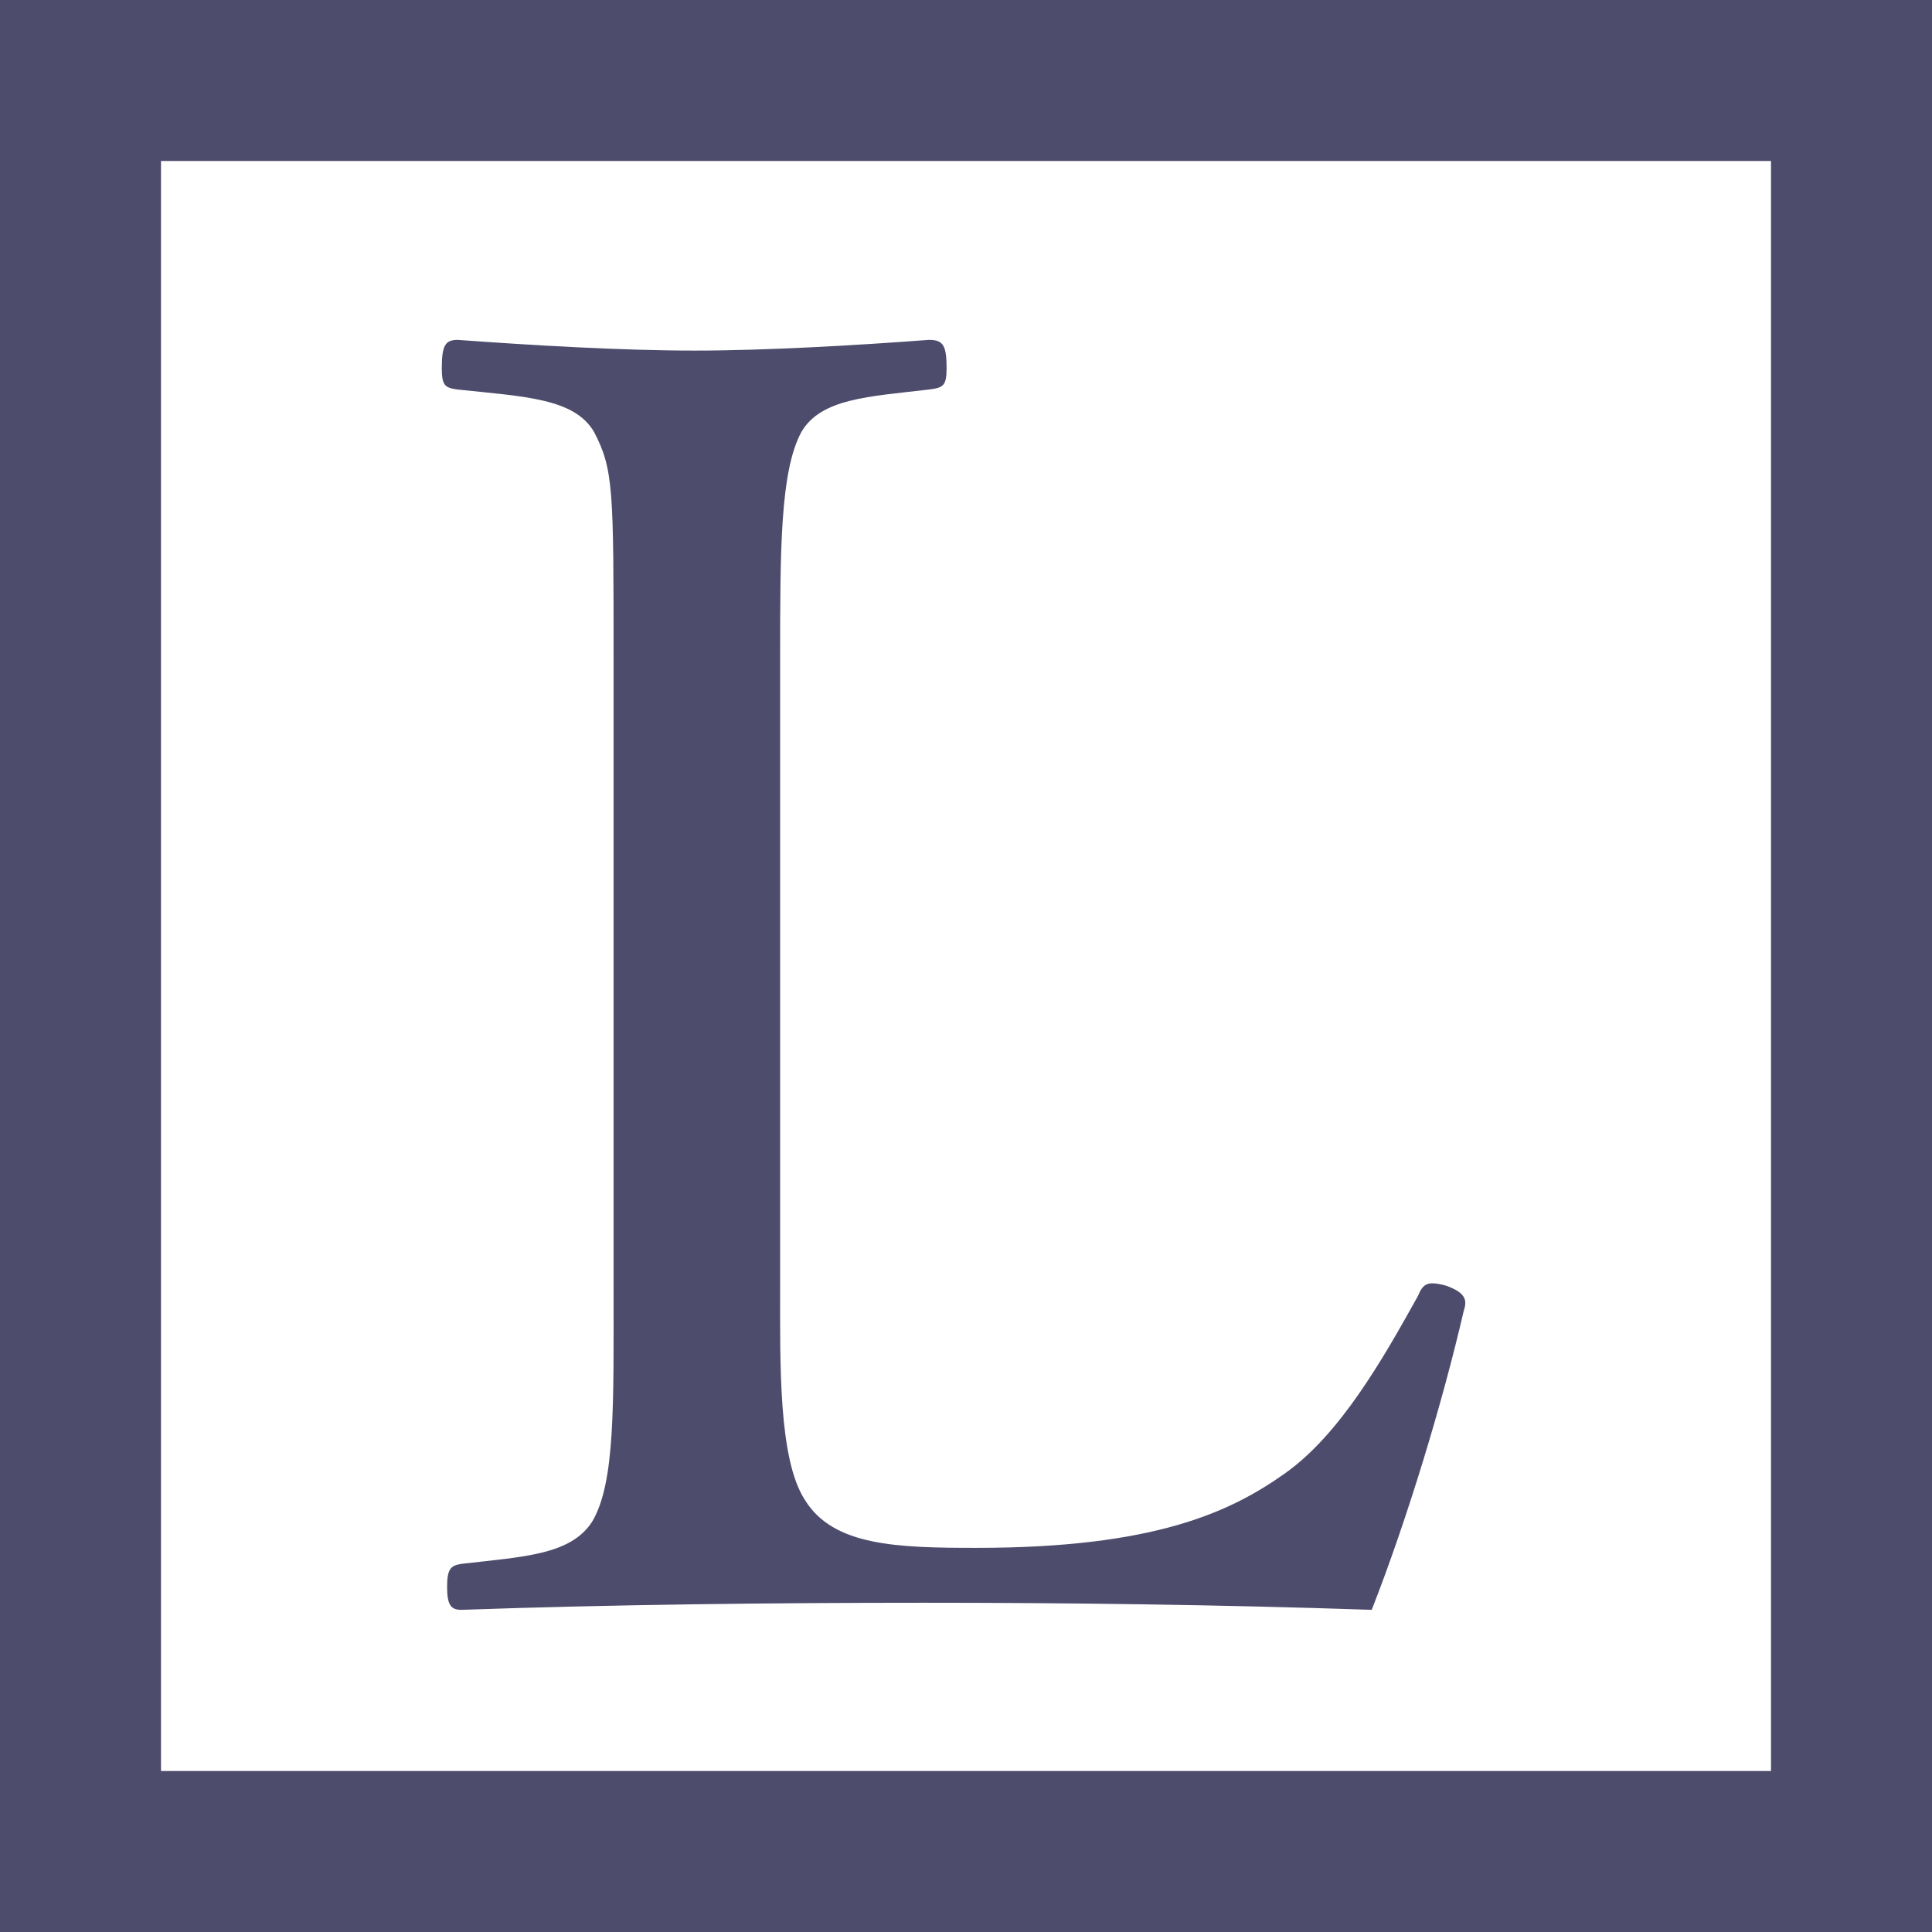
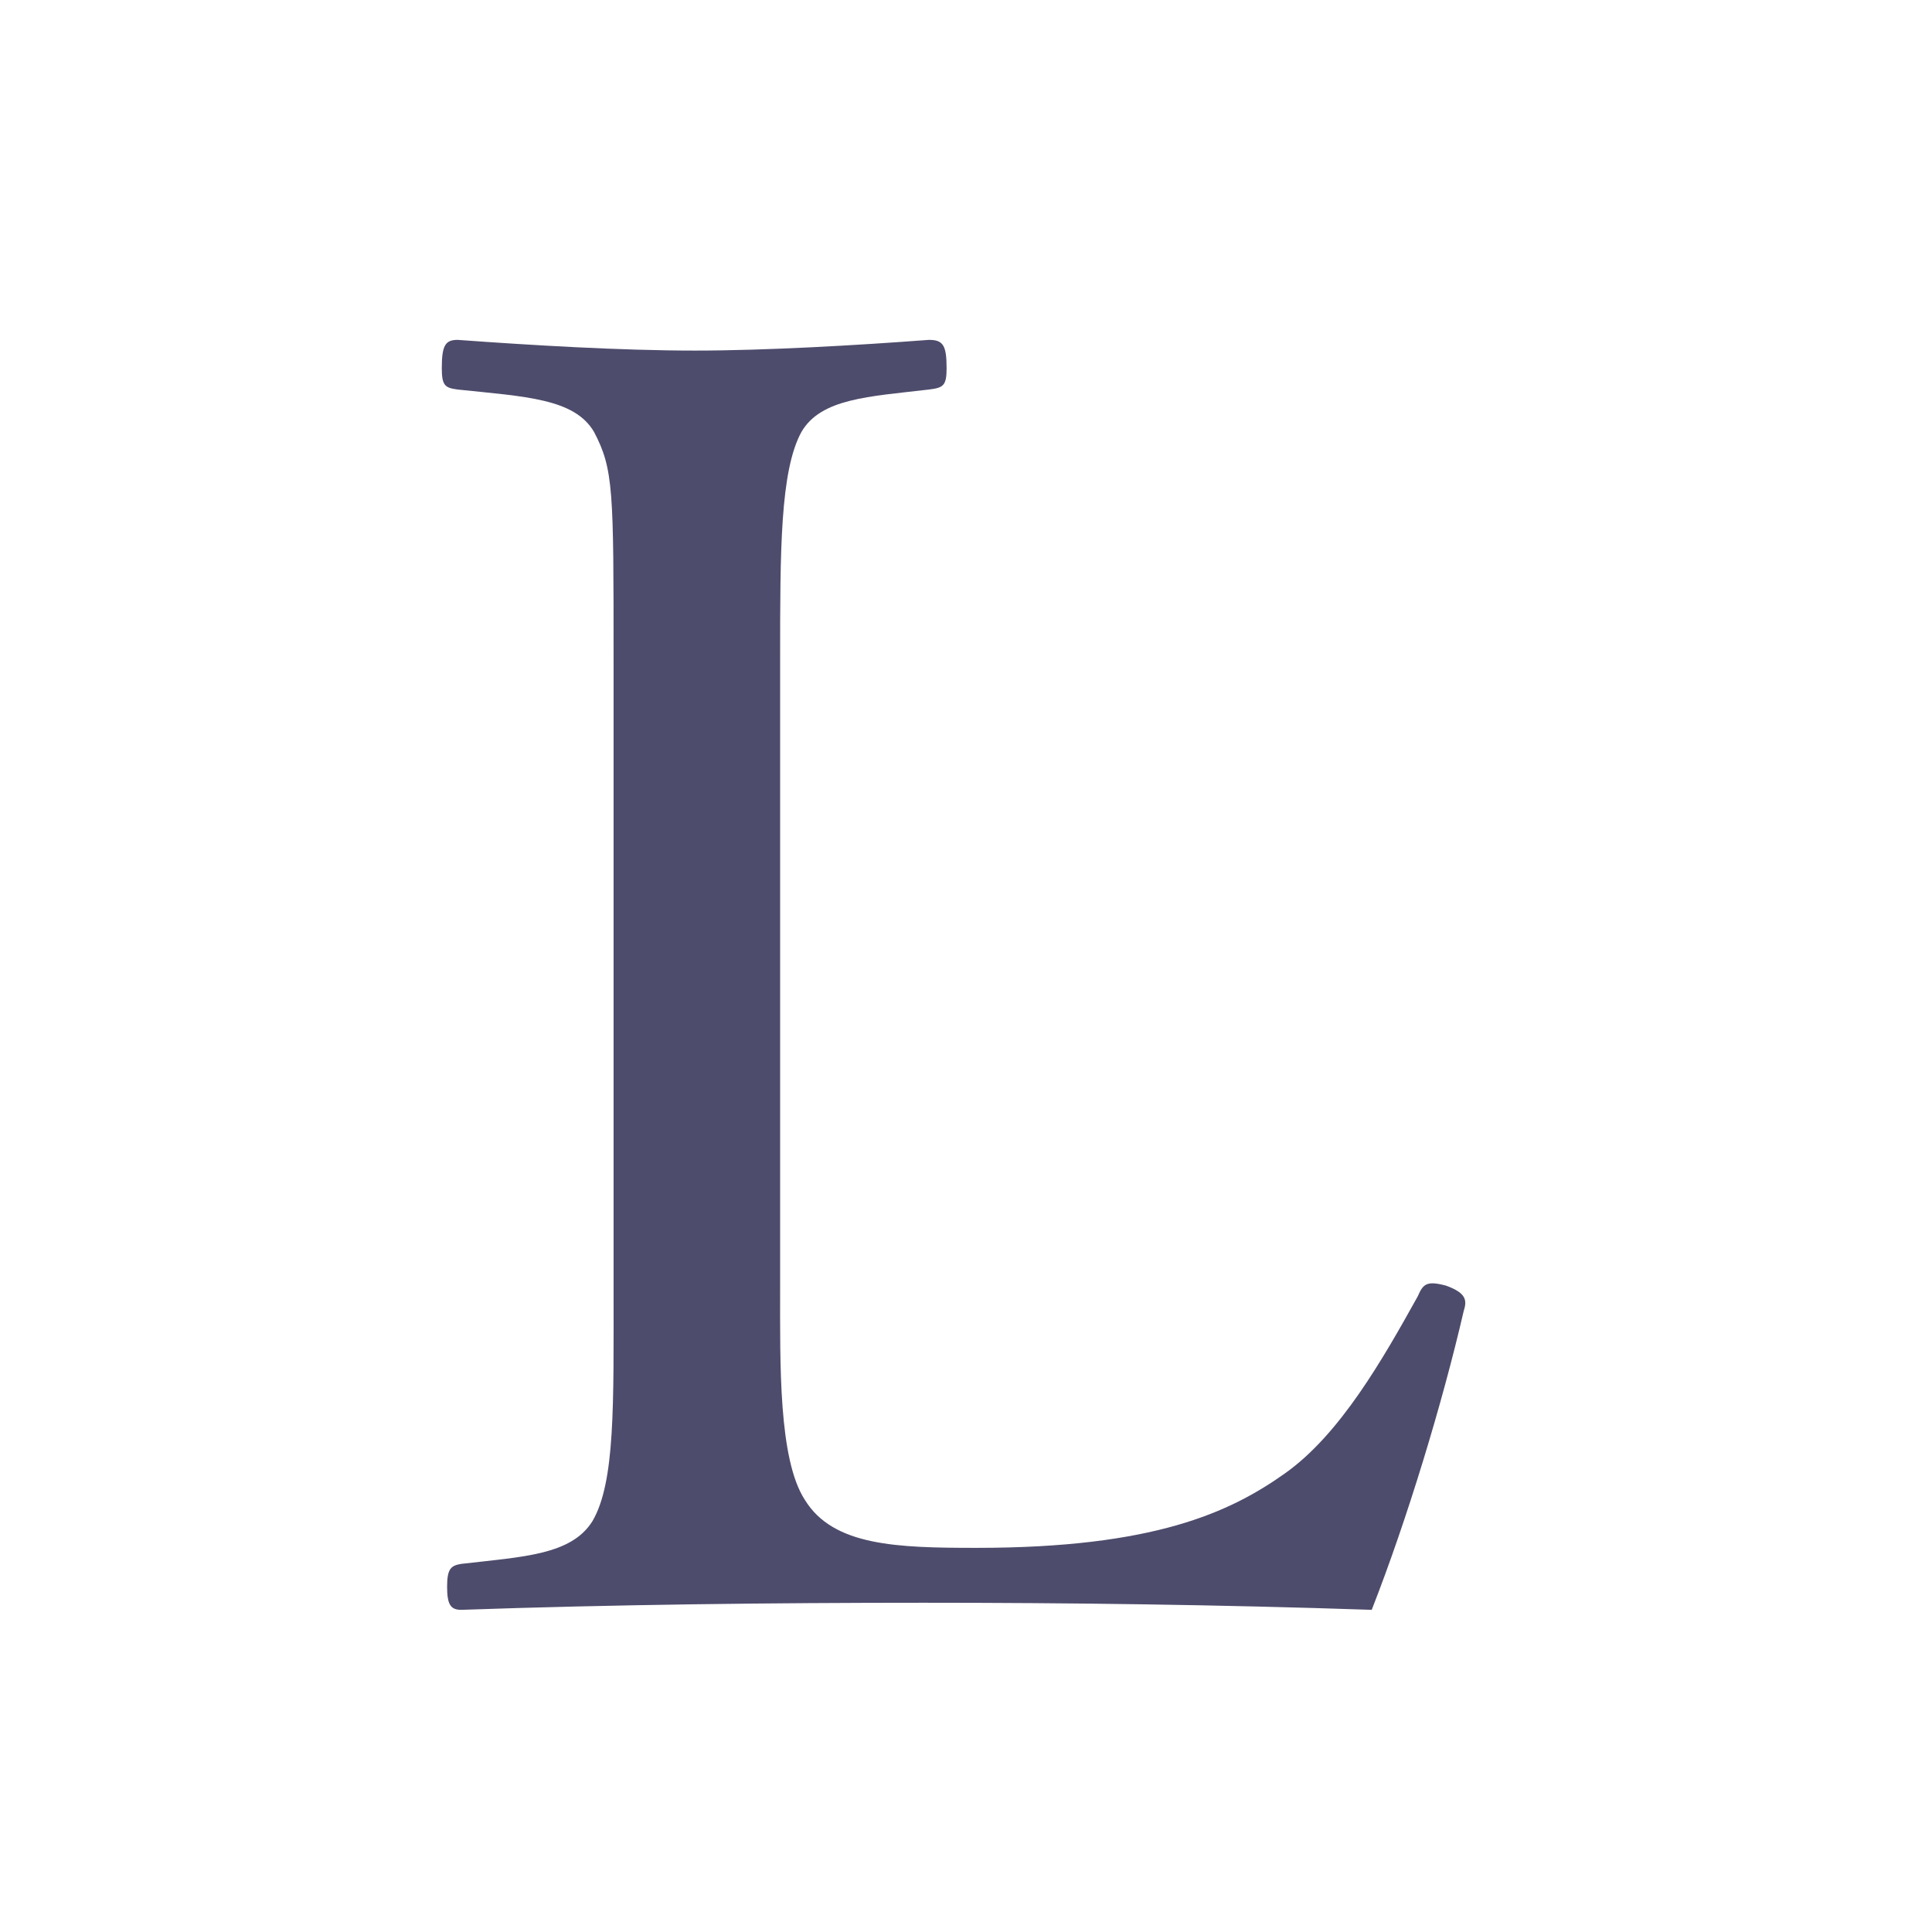
<svg xmlns="http://www.w3.org/2000/svg" id="_イヤー_2" viewBox="0 0 24 24">
  <defs>
    <style>.cls-1{fill:#4e4c6c;}.cls-2{fill:none;stroke:#4e4c6c;stroke-miterlimit:10;stroke-width:2px;}</style>
  </defs>
  <g id="design">
    <g>
-       <rect class="cls-2" x="1" y="1" width="22" height="22" />
      <path class="cls-1" d="M9.691,15.993c0,.946-.022,2.134,.308,2.64,.352,.572,1.144,.595,2.134,.595,2.2,0,3.146-.44,3.829-.925,.682-.483,1.21-1.408,1.65-2.2,.066-.153,.11-.197,.352-.132,.242,.088,.264,.176,.22,.309-.264,1.144-.704,2.596-1.144,3.718-1.914-.065-3.785-.088-5.567-.088-1.848,0-3.873,.022-5.743,.088-.132,0-.176-.065-.176-.286,0-.22,.044-.264,.176-.285,.77-.089,1.364-.11,1.628-.528,.286-.484,.264-1.452,.264-2.904v-7.812c0-2.09,0-2.354-.242-2.816-.242-.418-.858-.44-1.694-.528-.154-.021-.198-.044-.198-.264,0-.286,.044-.353,.198-.353,.902,.066,2.024,.133,2.948,.133,.88,0,2.024-.066,2.905-.133,.176,0,.22,.066,.22,.353,0,.22-.044,.242-.22,.264-.748,.088-1.342,.11-1.584,.528-.264,.484-.264,1.475-.264,2.816v7.812Z" />
    </g>
  </g>
</svg>